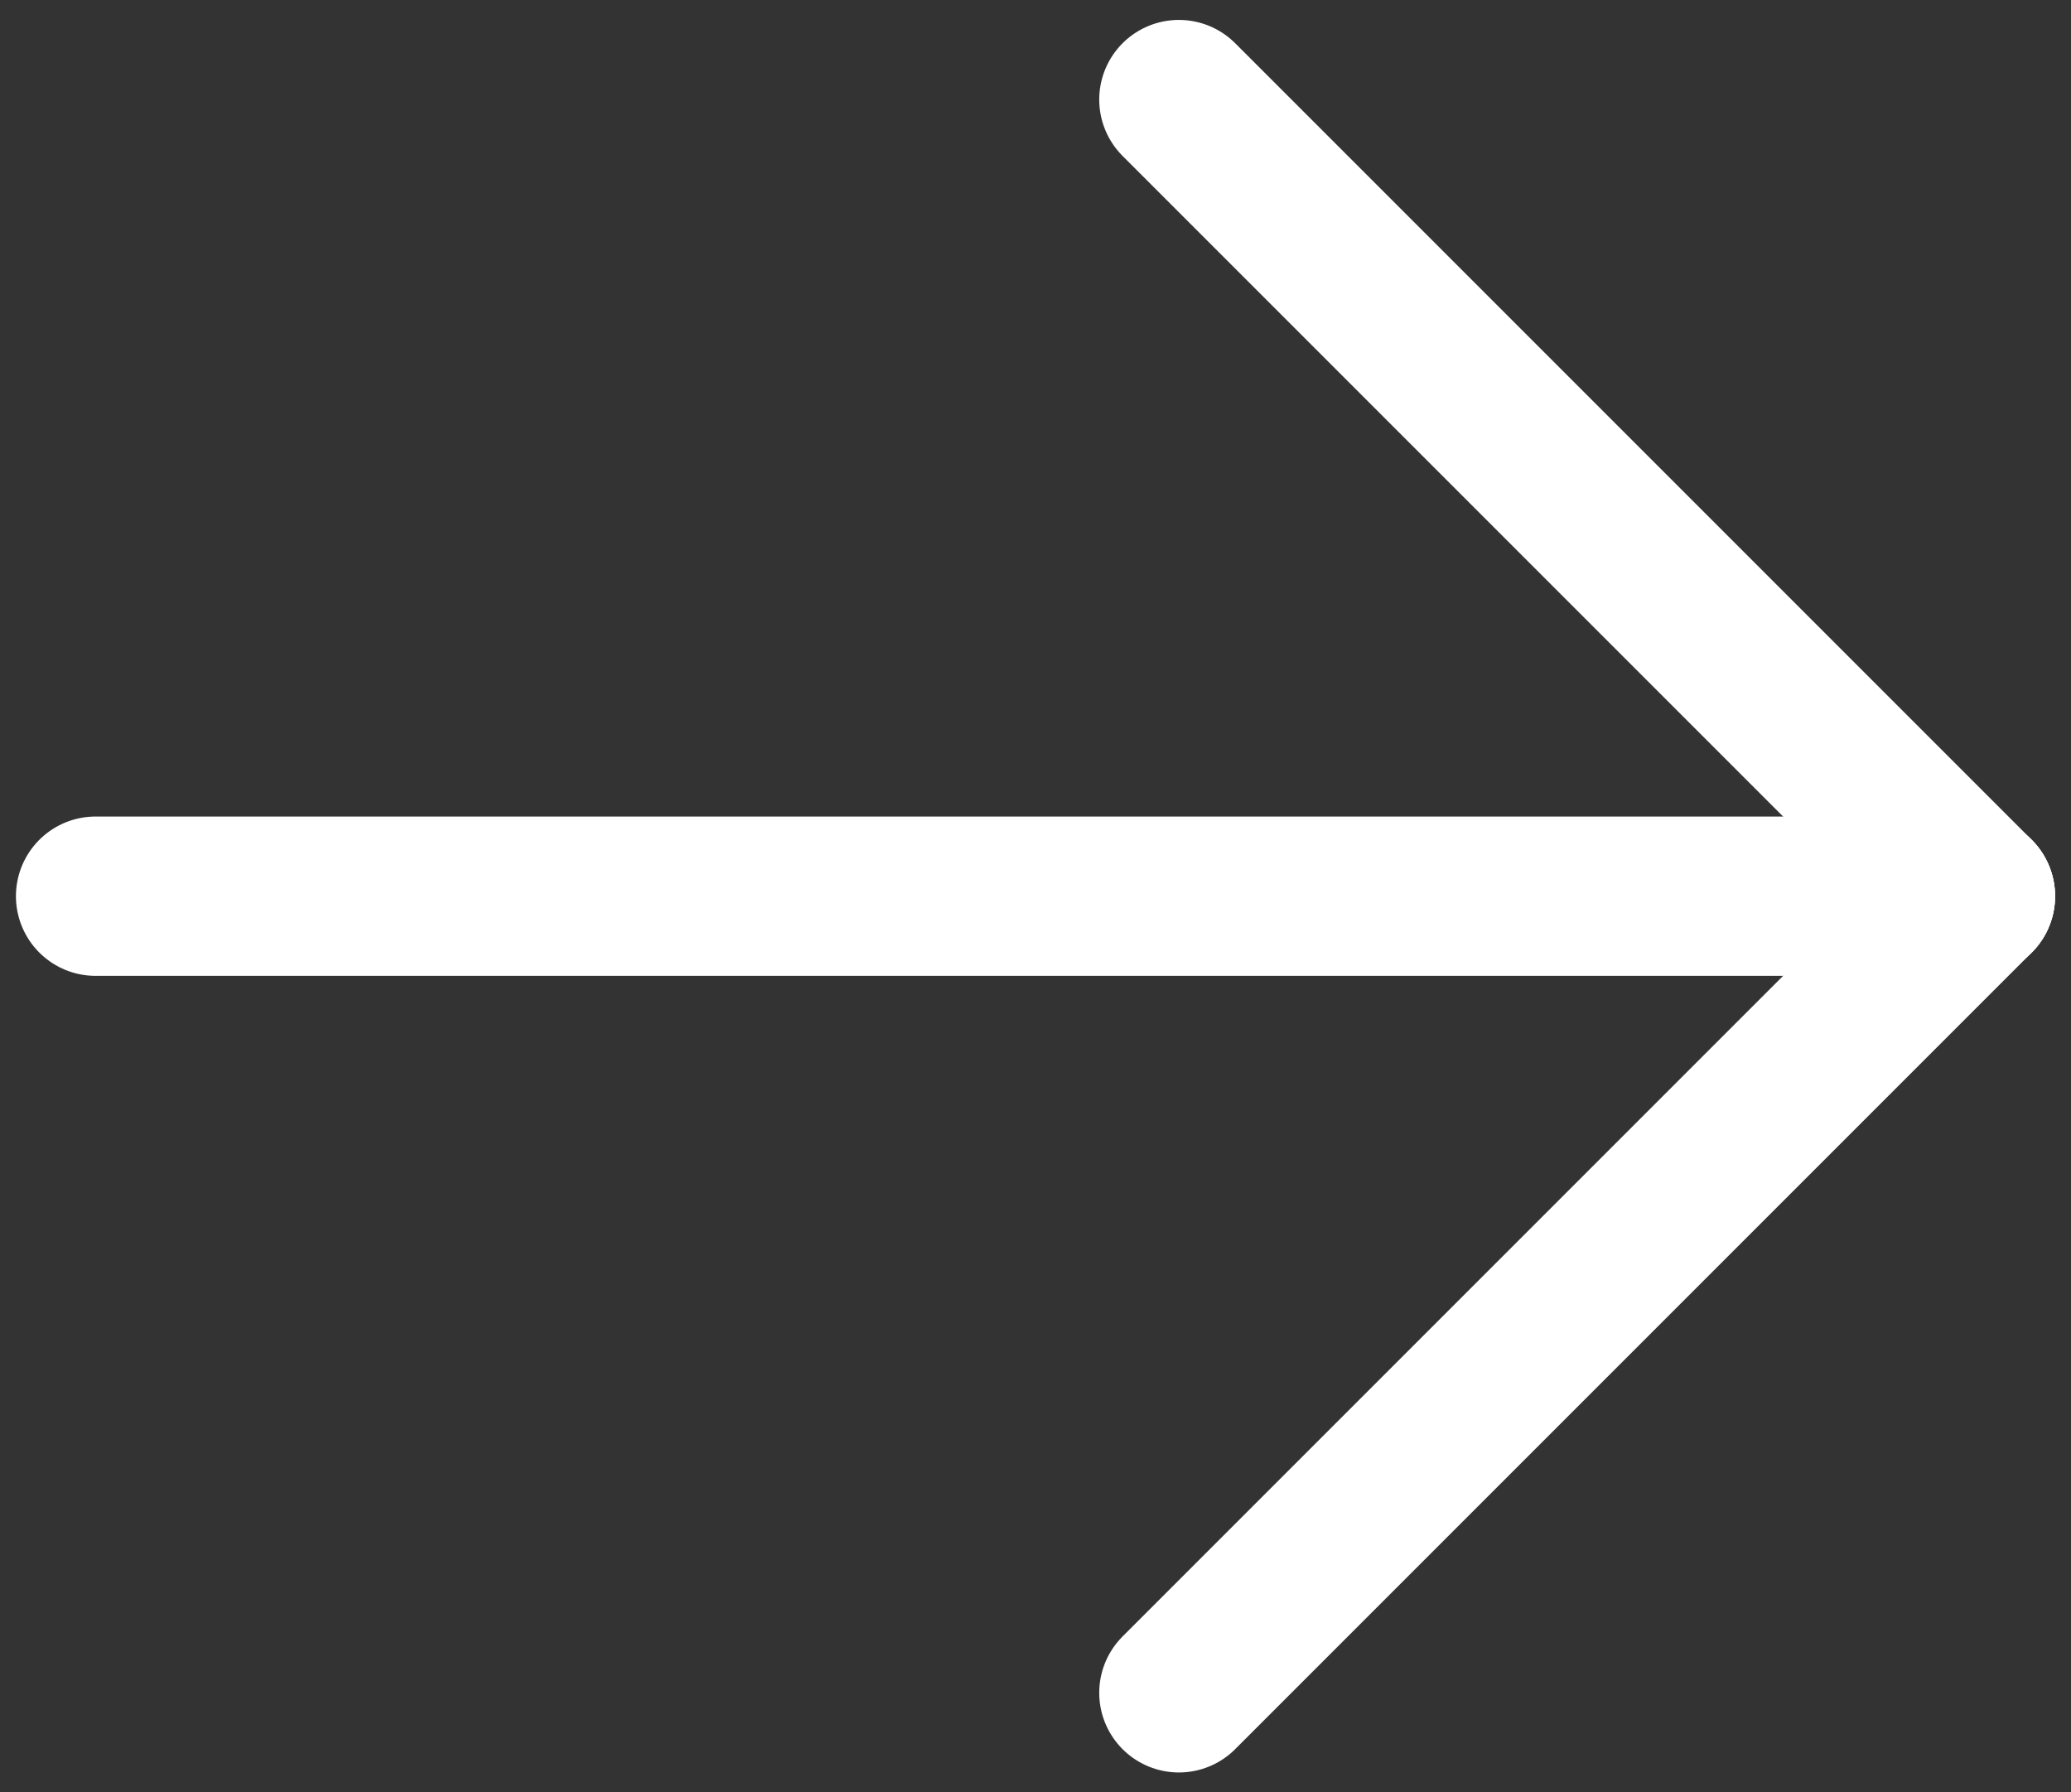
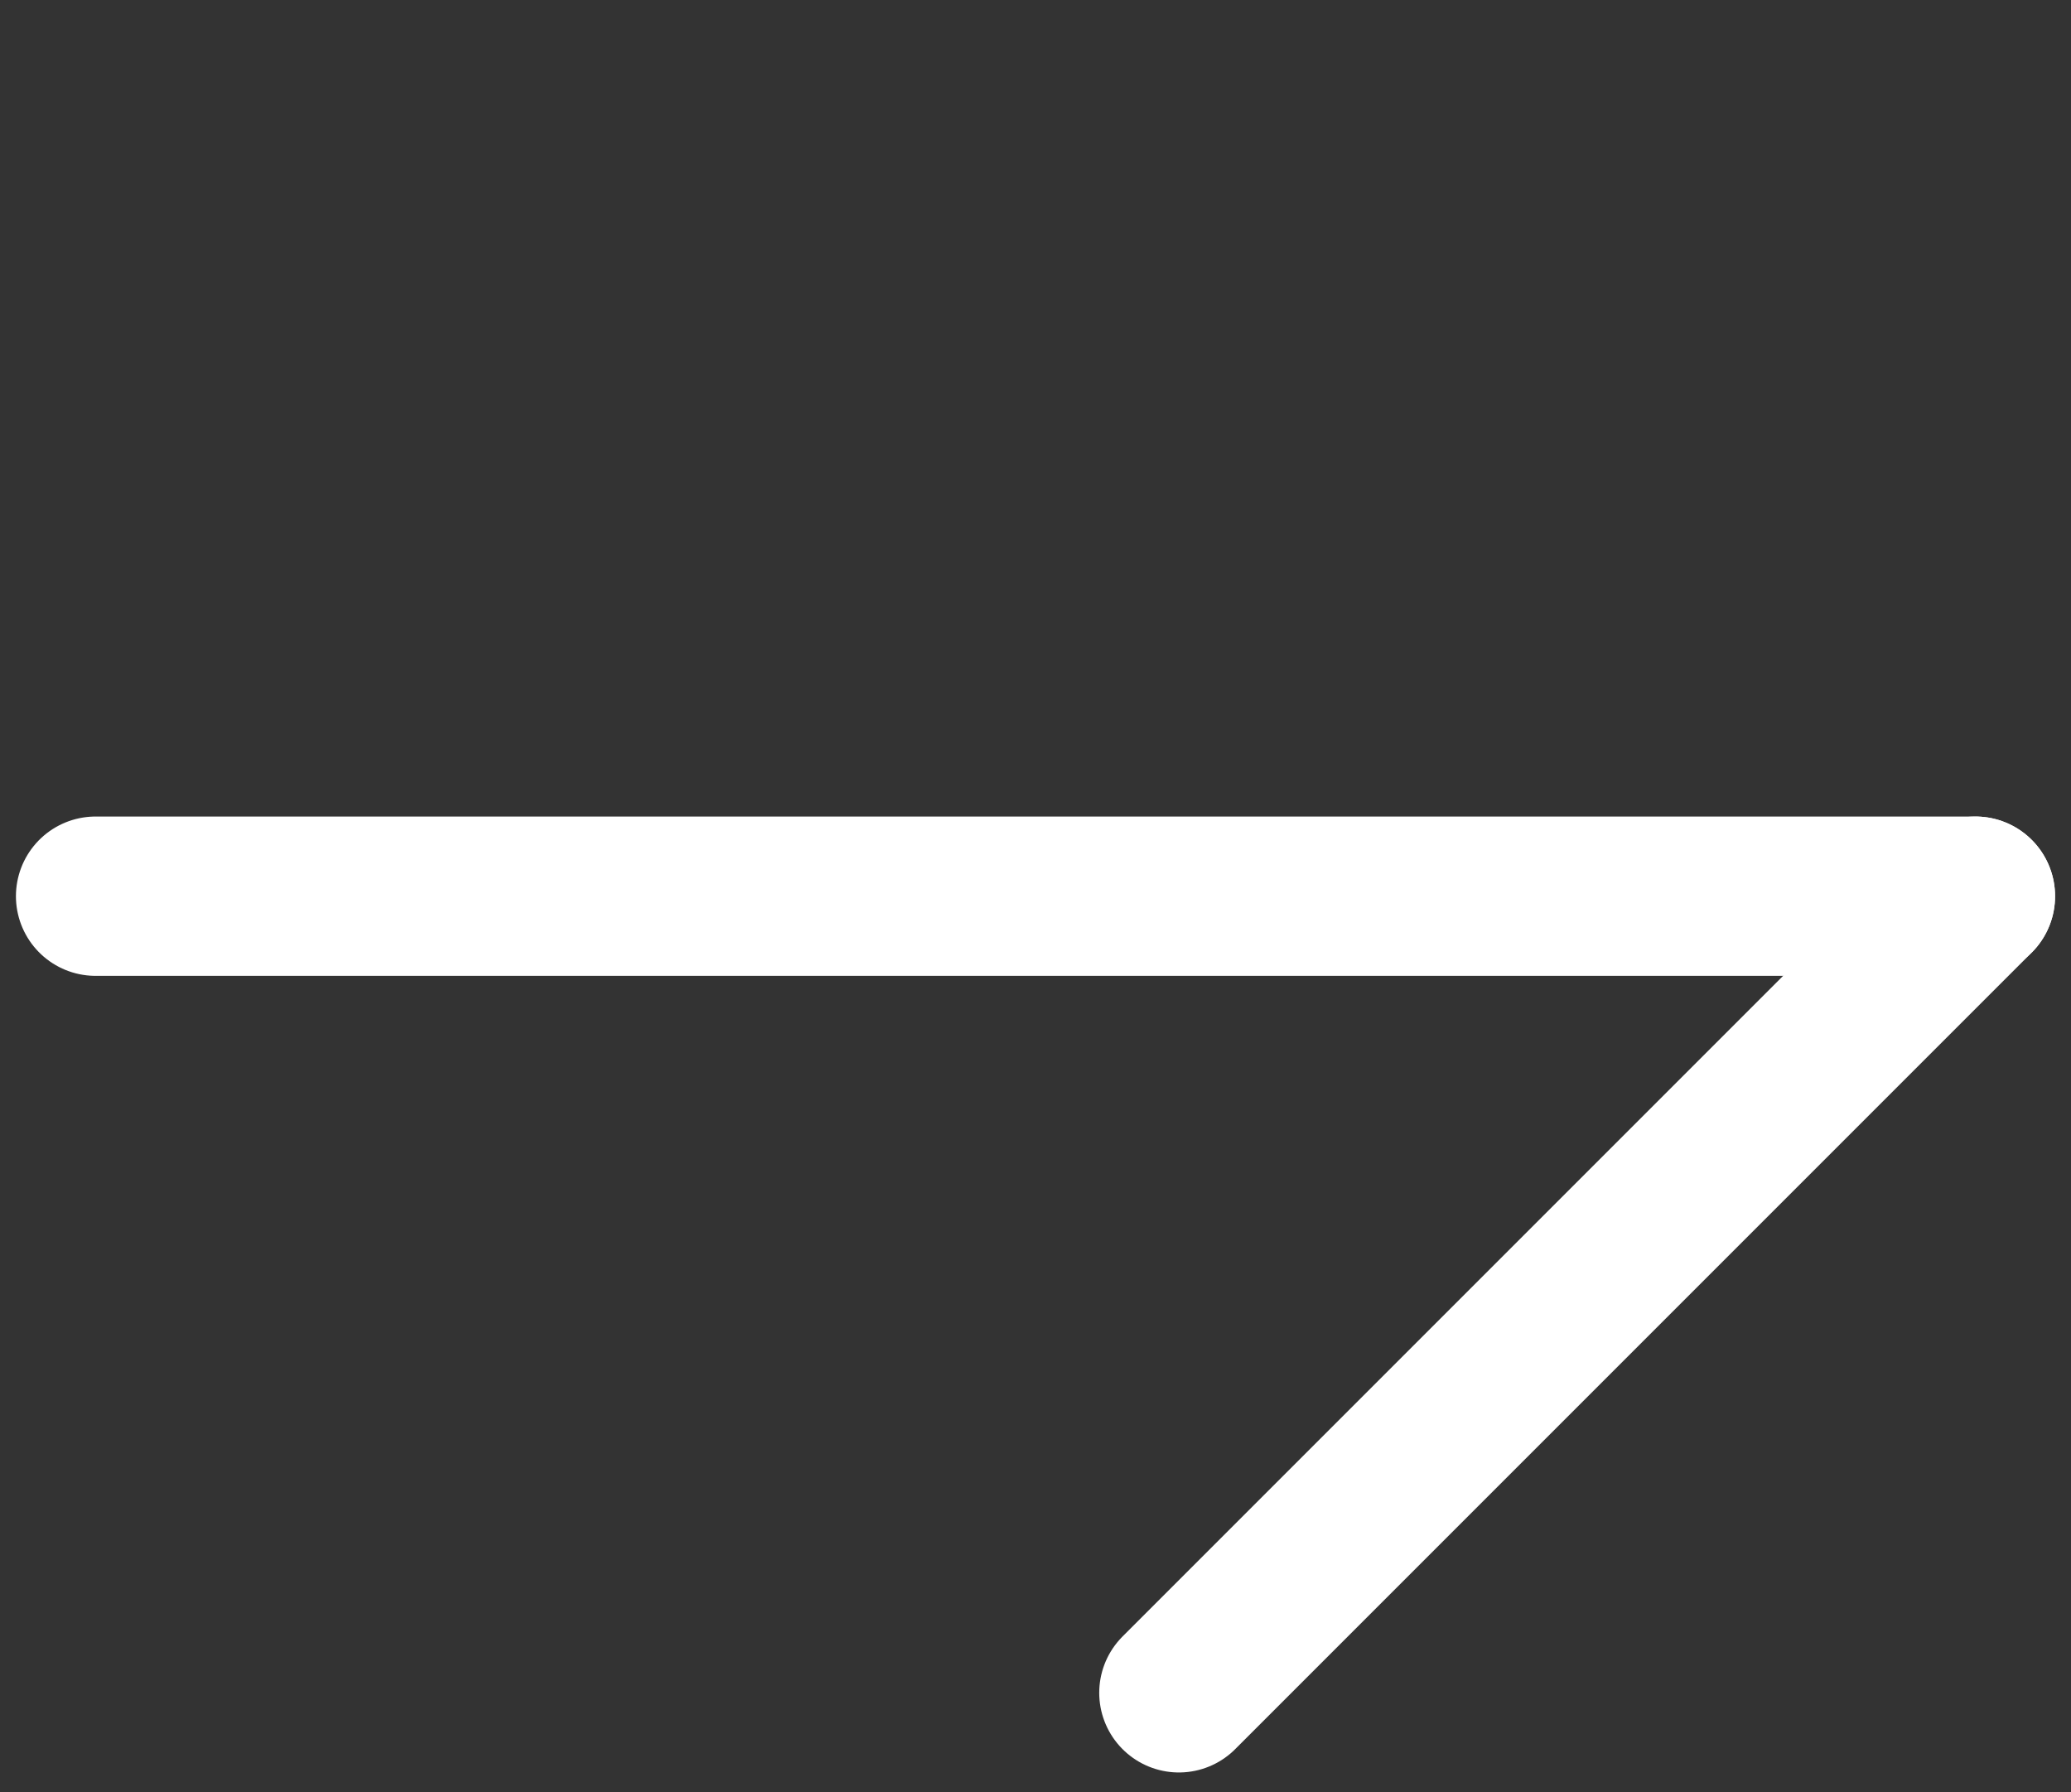
<svg xmlns="http://www.w3.org/2000/svg" version="1.1" id="Layer_1" x="0px" y="0px" viewBox="0 0 52 45" style="enable-background:new 0 0 52 45;" xml:space="preserve">
  <rect x="0" y="0" width="52" height="45" fill="#333333" stroke="none" />
  <style type="text/css">
	.st0{display:none;}
	.st1{display:inline;}
	.st2{fill:none;stroke:#FFFFFF;stroke-width:4;stroke-linecap:round;stroke-miterlimit:10;}
</style>
  <g id="Layer_1_1_" class="st0">
    <g id="Layer_2_1_" class="st1">
      <g>
-         <rect width="52" height="45" />
-       </g>
+         </g>
    </g>
  </g>
  <g id="Layer_2_2_">
    <g>
      <line class="st2" x1="49.6" y1="22.5" x2="2.4" y2="22.5" />
-       <line class="st2" x1="29.6" y1="2.5" x2="49.6" y2="22.5" />
      <line class="st2" x1="29.6" y1="42.5" x2="49.6" y2="22.5" />
    </g>
  </g>
</svg>